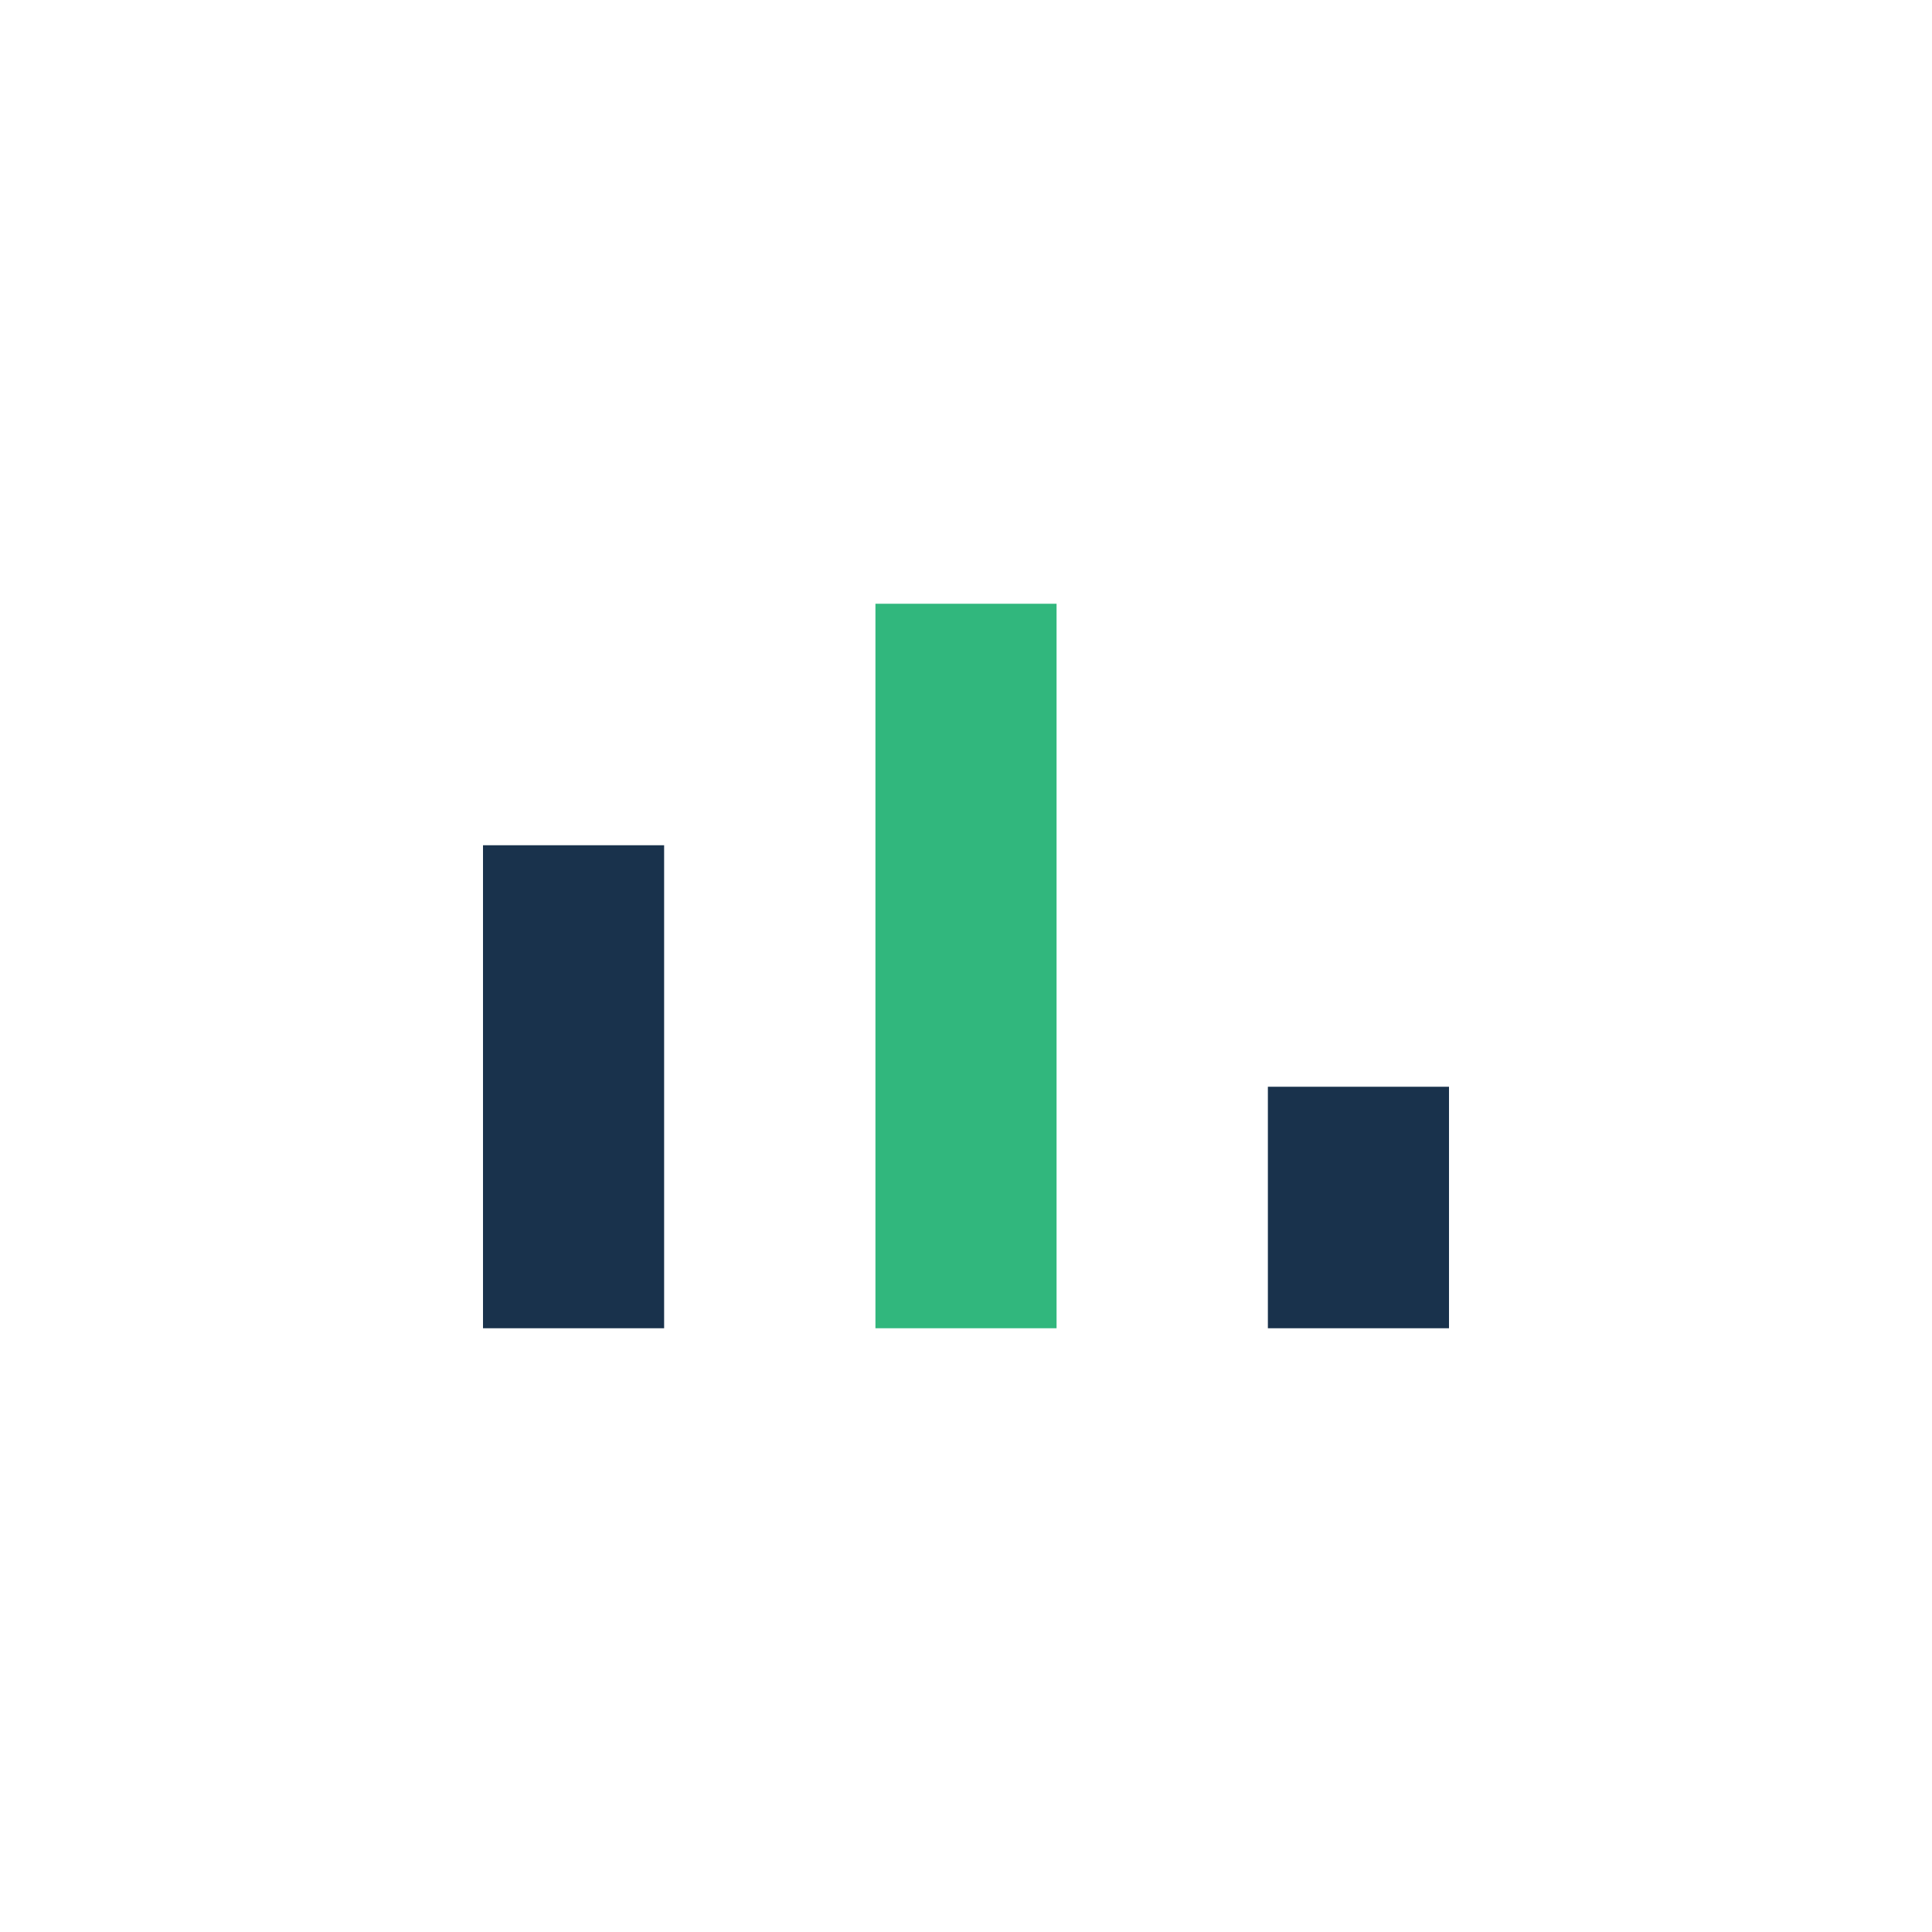
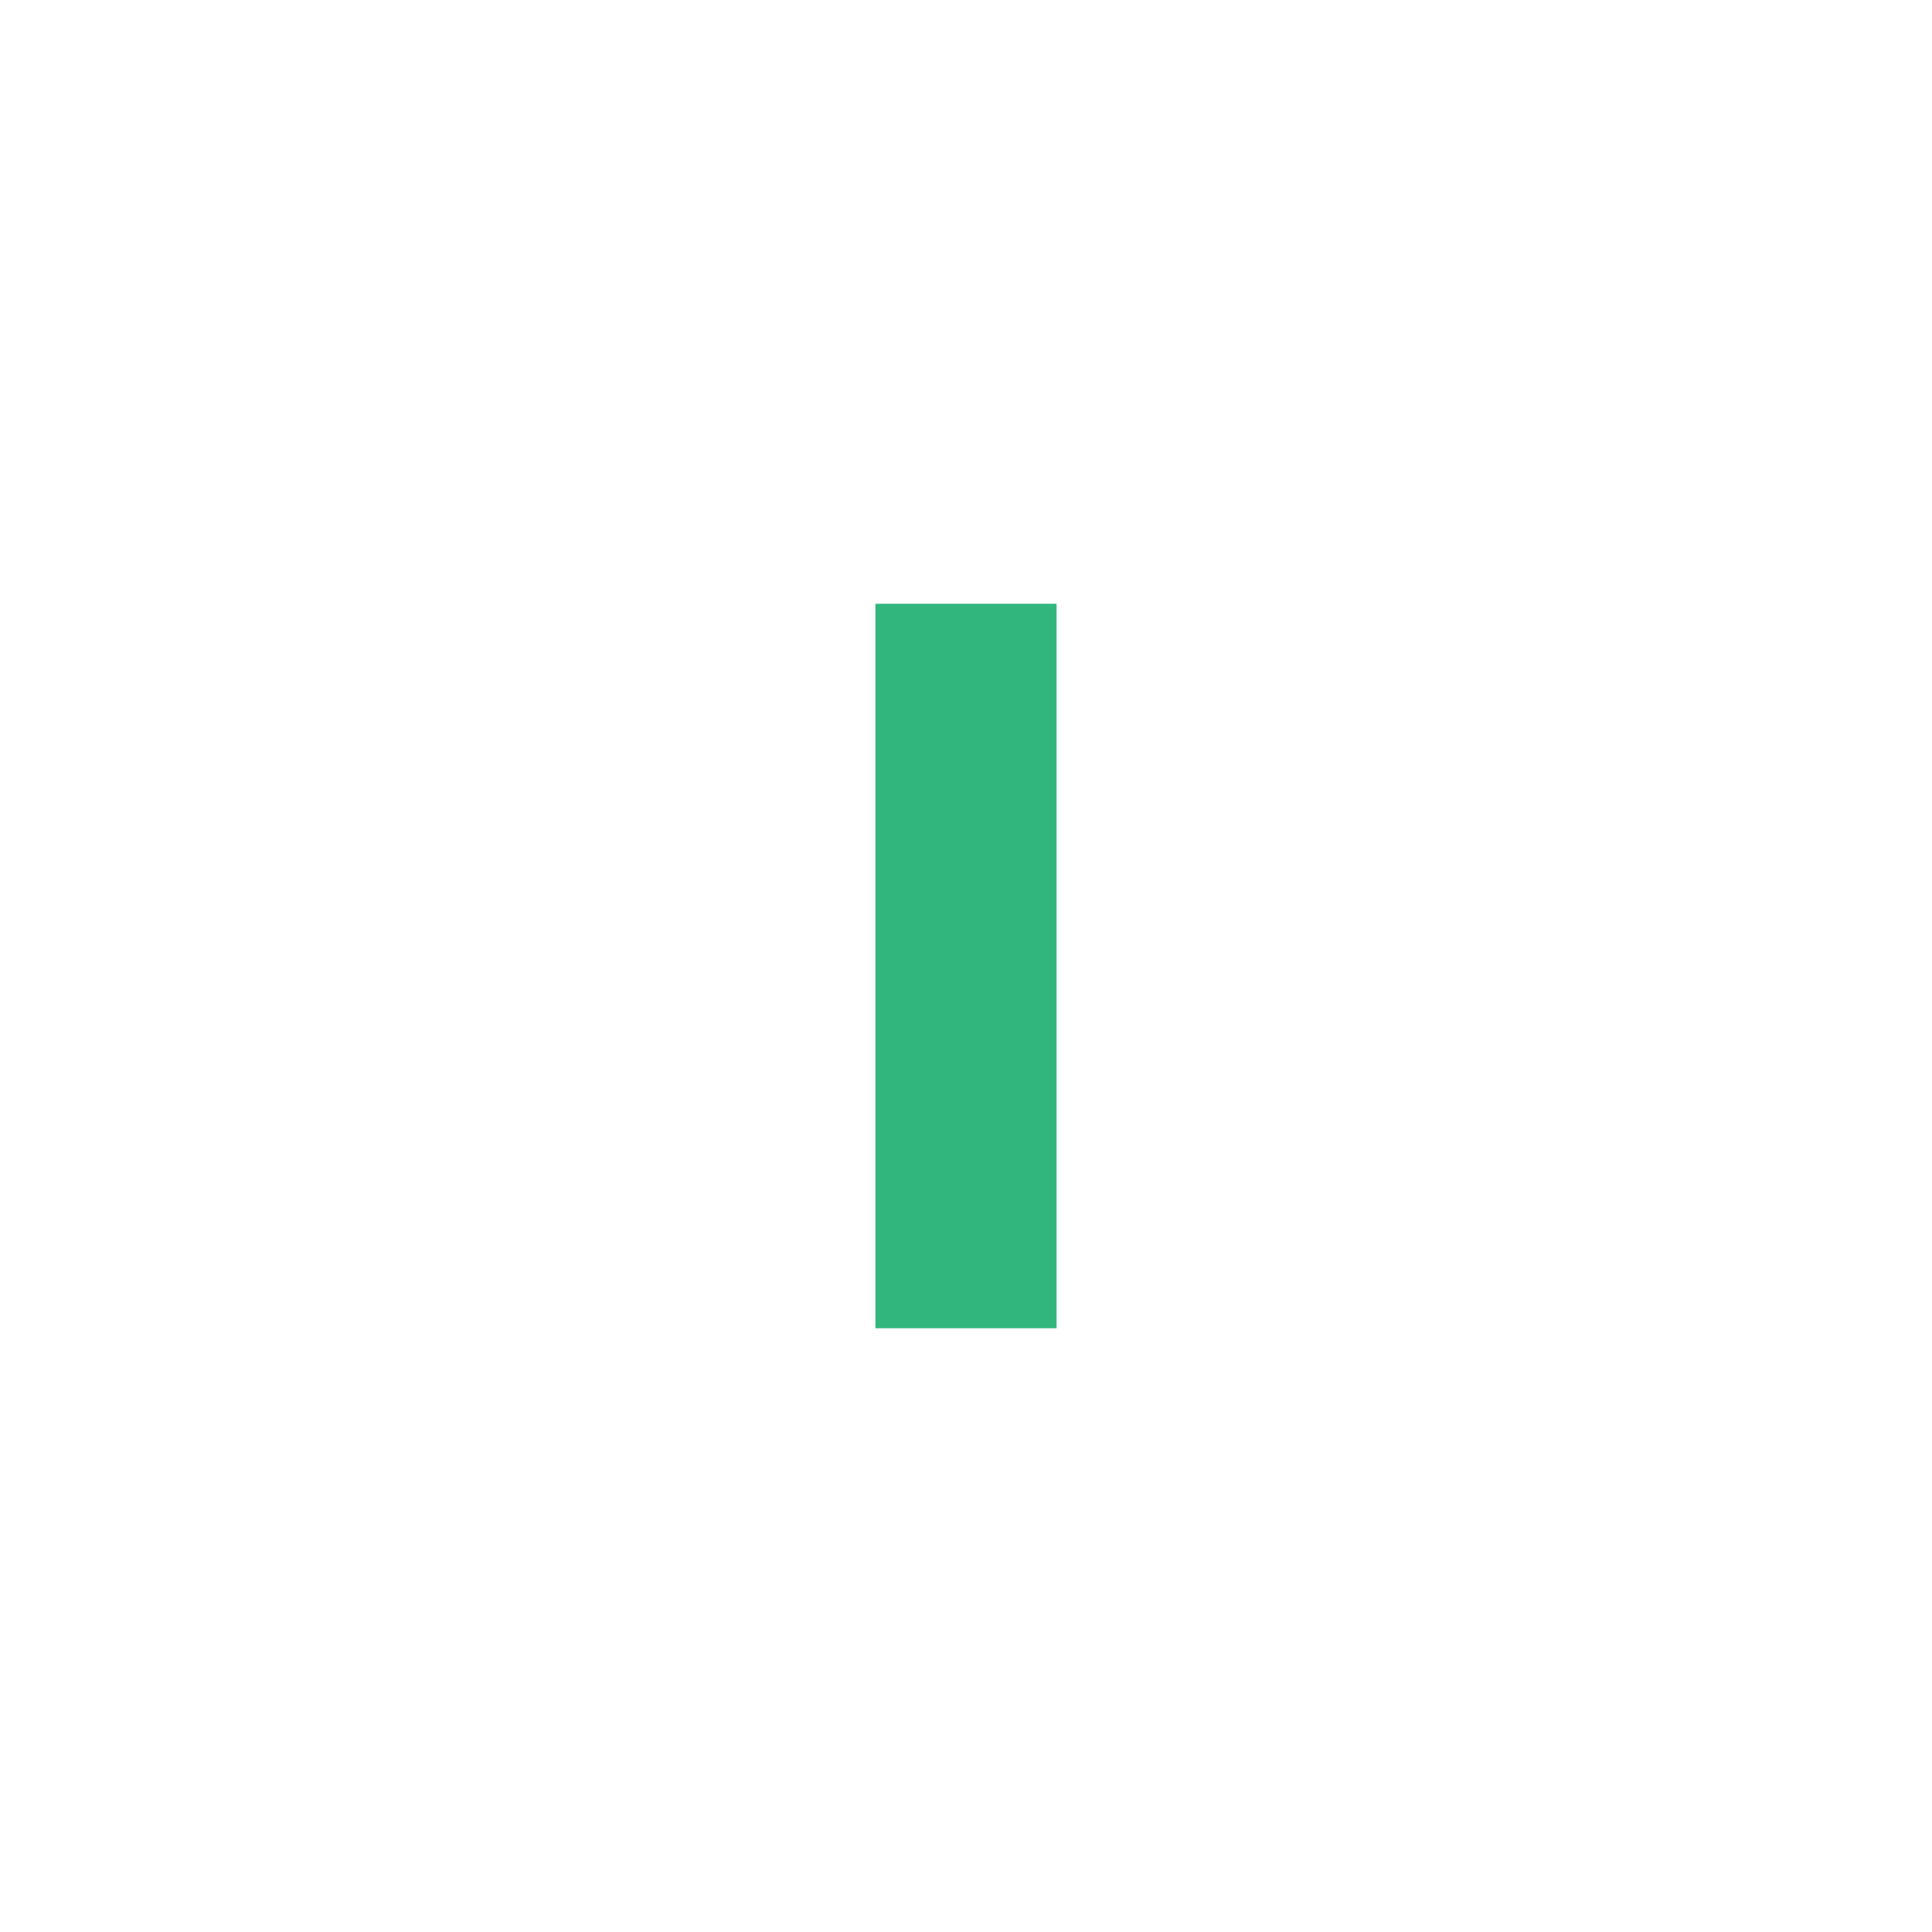
<svg xmlns="http://www.w3.org/2000/svg" width="32" height="32" viewBox="0 0 32 32">
-   <rect x="8" y="14" width="3" height="8" fill="#19324C" />
  <rect x="14.5" y="10" width="3" height="12" fill="#31B77D" />
-   <rect x="21" y="18" width="3" height="4" fill="#19324C" />
</svg>